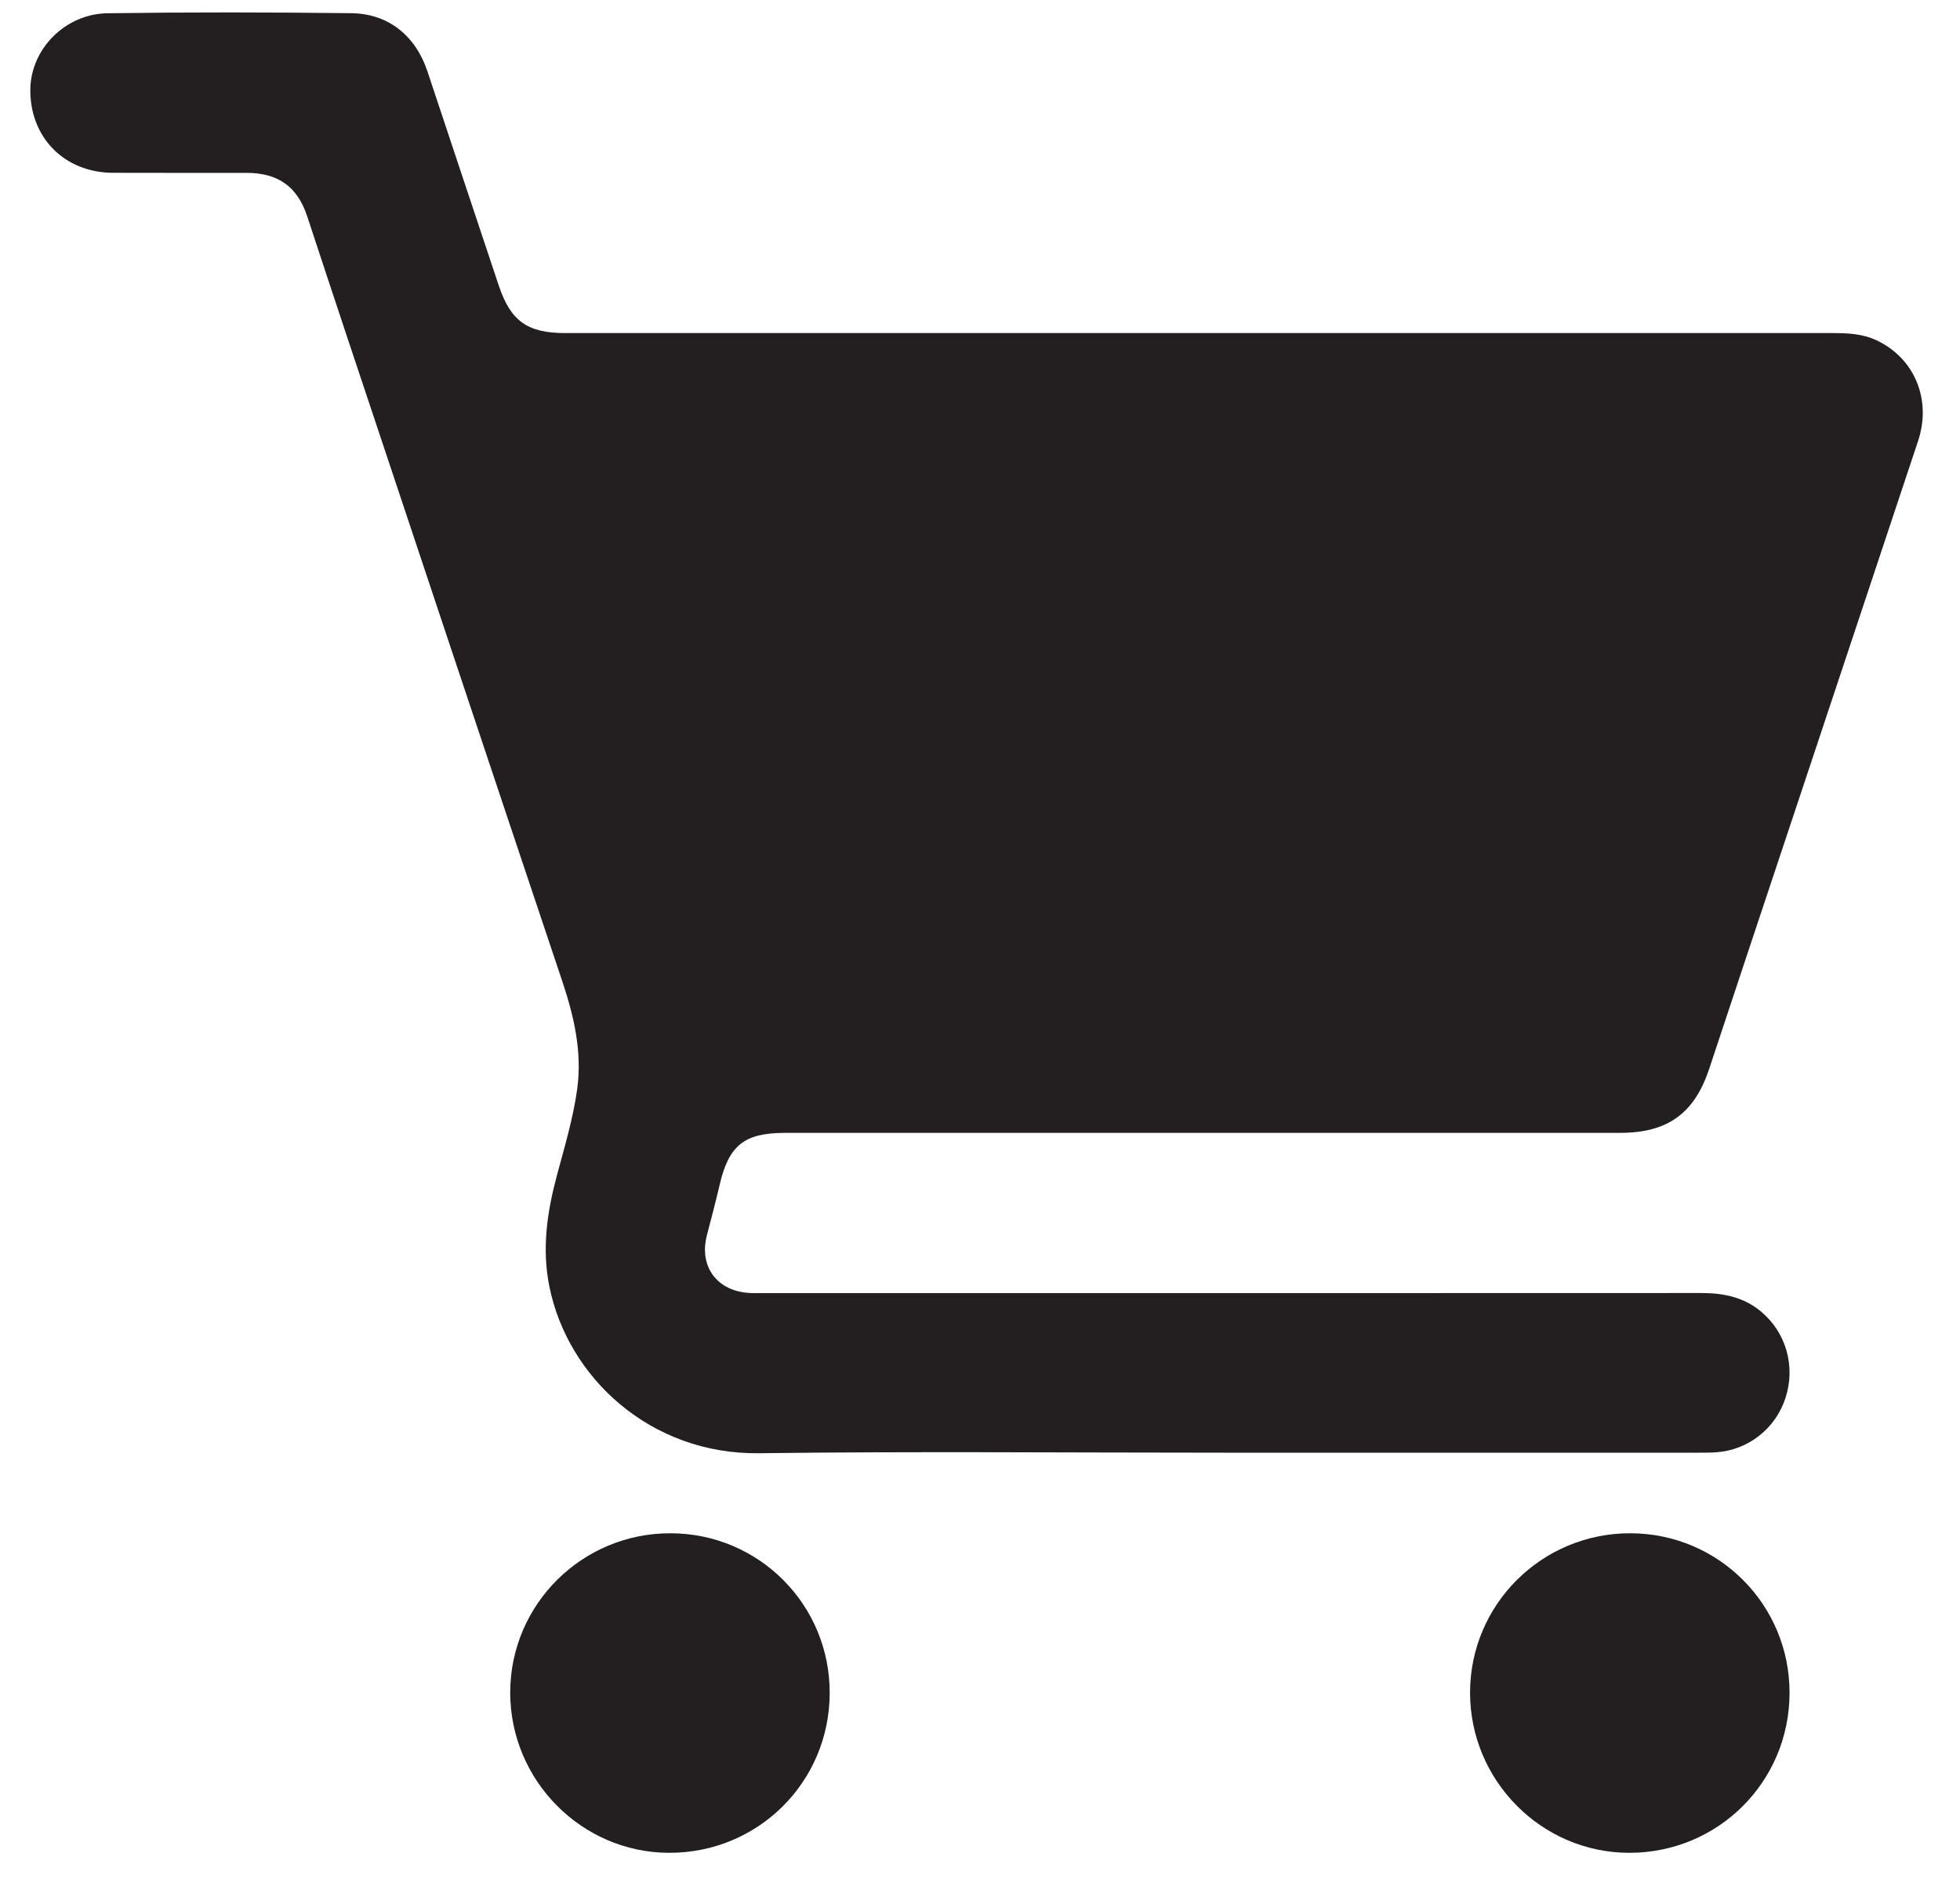
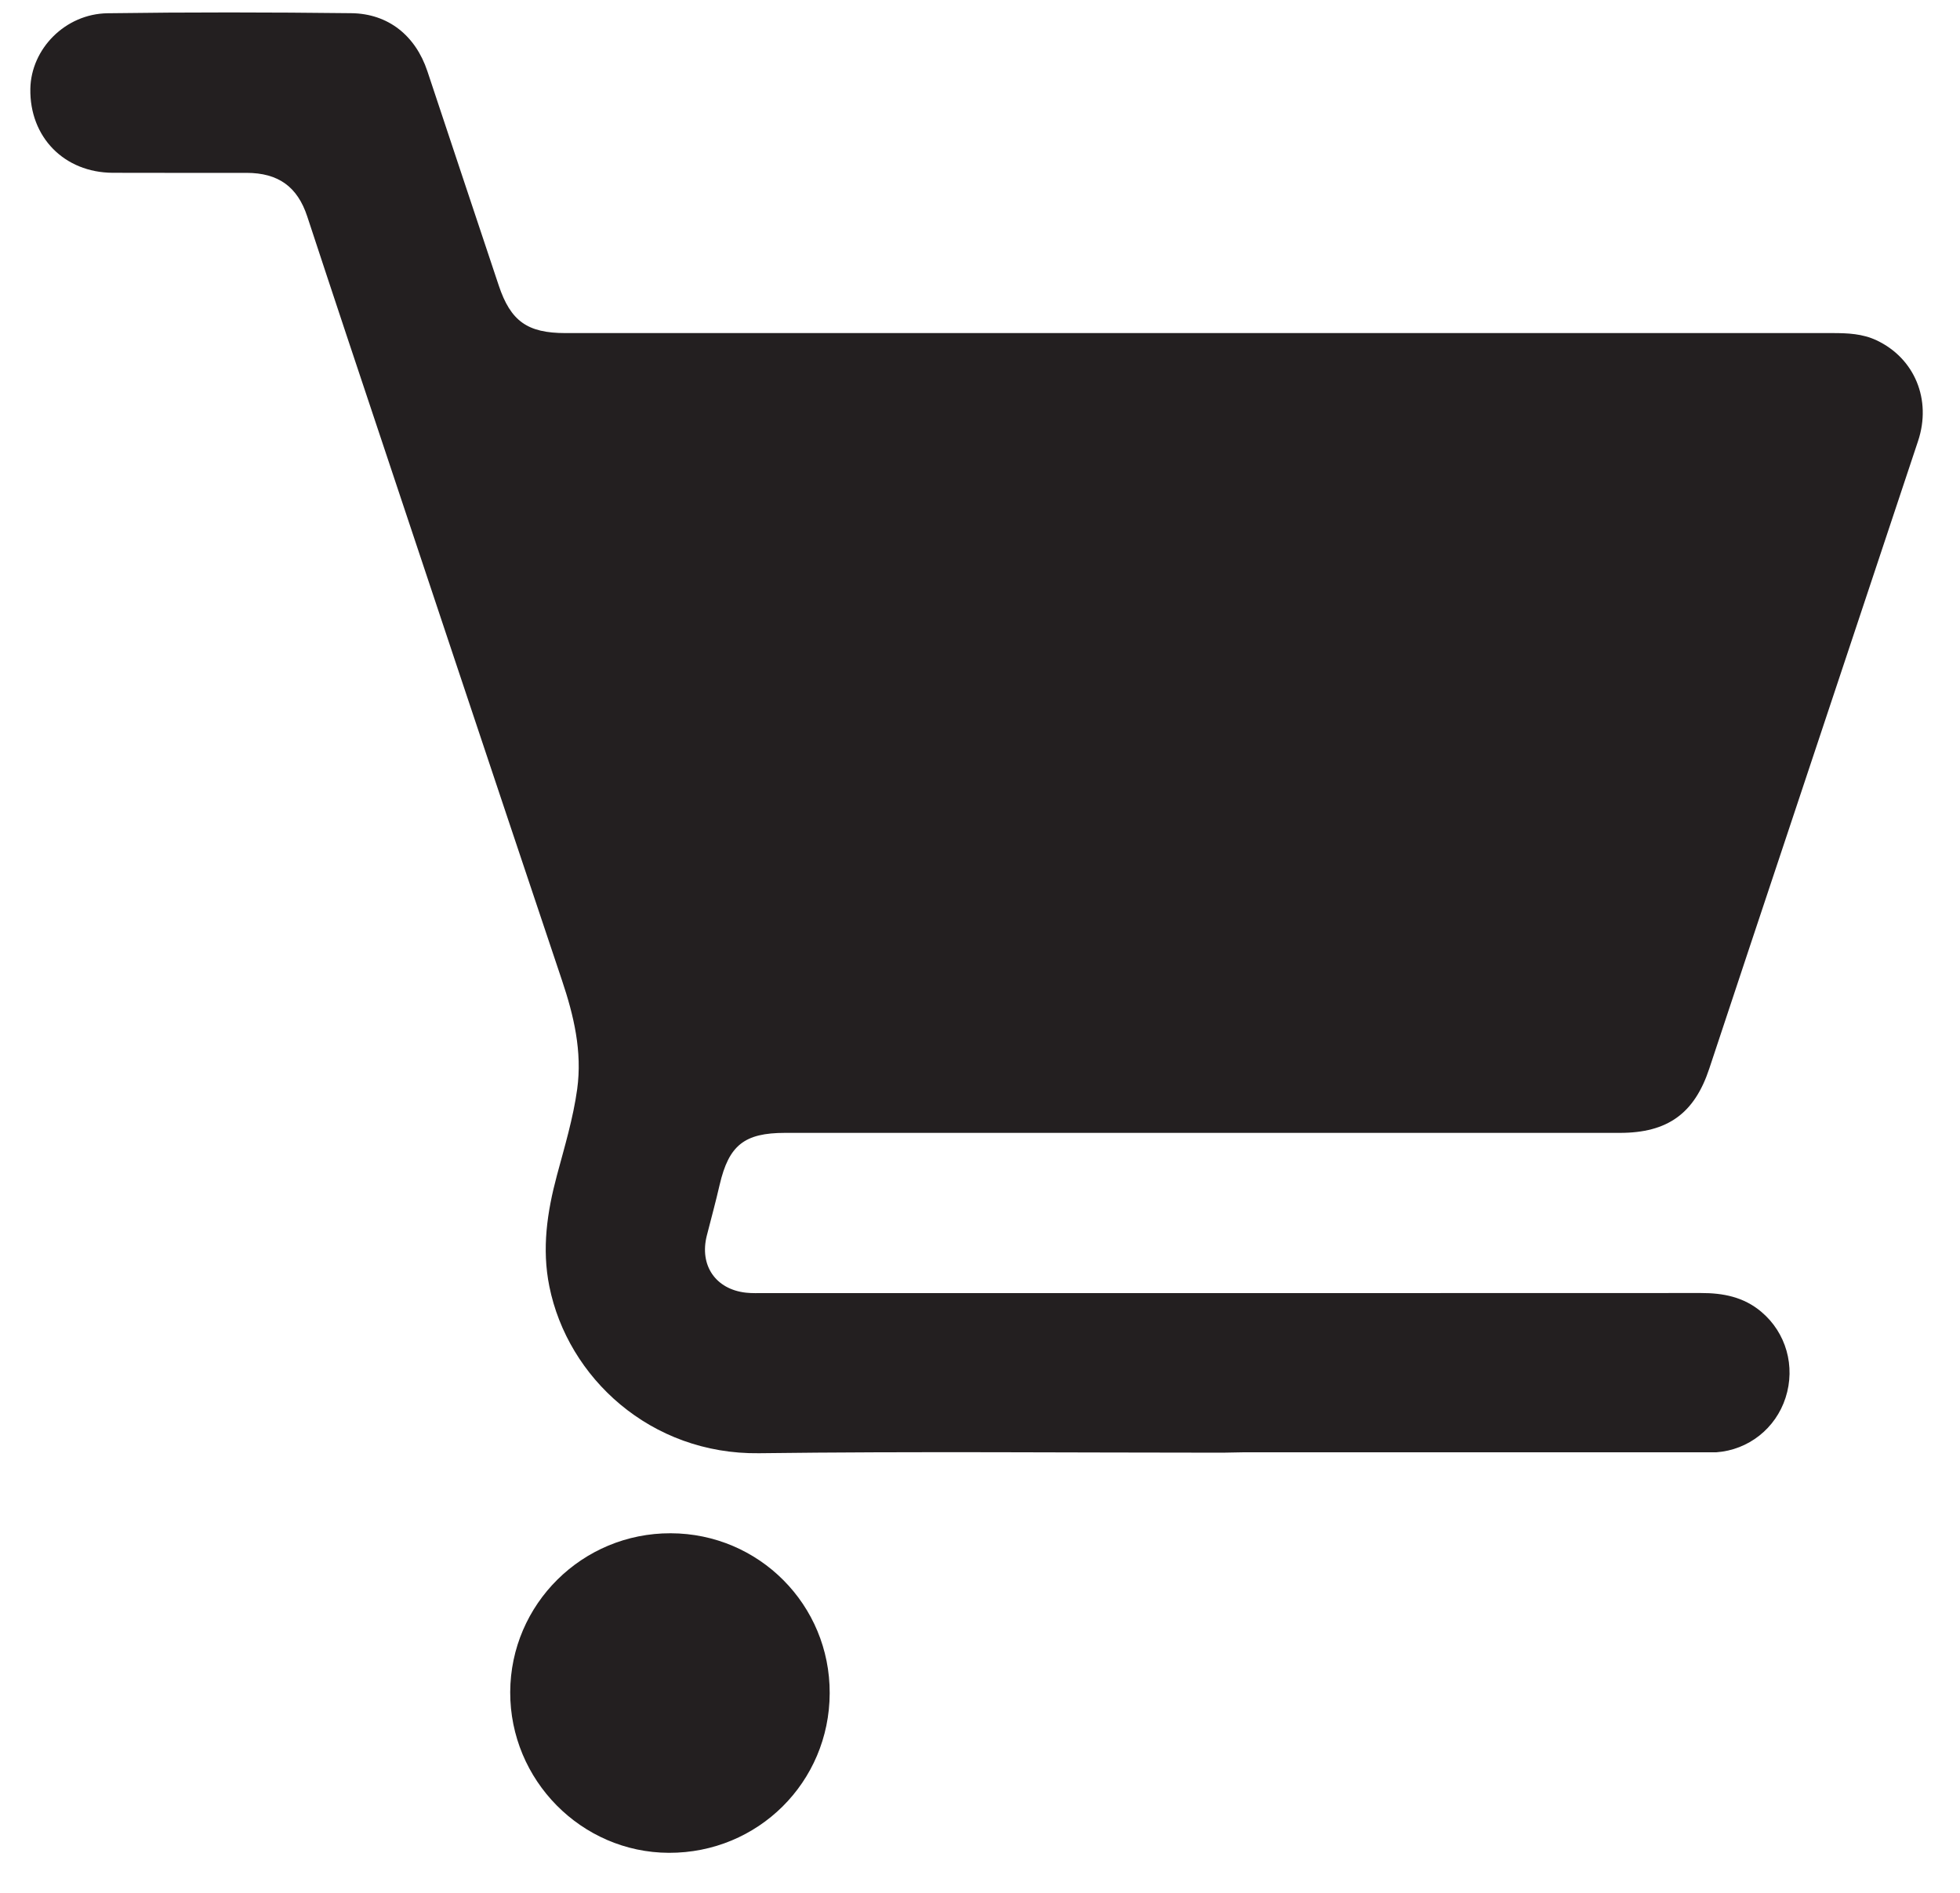
<svg xmlns="http://www.w3.org/2000/svg" width="100%" height="100%" viewBox="0 0 29 28" version="1.1" xml:space="preserve" style="fill-rule:evenodd;clip-rule:evenodd;stroke-linejoin:round;stroke-miterlimit:2;">
  <g>
-     <path d="M18.09,21.489c-2.286,0 -4.573,-0.021 -6.86,0.008c-1.604,0.02 -2.83,-1.117 -3.102,-2.468c-0.113,-0.559 -0.033,-1.1 0.112,-1.642c0.113,-0.422 0.24,-0.842 0.3,-1.276c0.076,-0.556 -0.049,-1.086 -0.226,-1.612c-1.067,-3.18 -2.127,-6.362 -3.188,-9.544c-0.195,-0.584 -0.387,-1.169 -0.58,-1.753c-0.145,-0.44 -0.427,-0.644 -0.898,-0.645c-0.66,-0.001 -1.319,0.002 -1.979,-0.001c-0.72,-0.003 -1.233,-0.529 -1.22,-1.244c0.011,-0.588 0.515,-1.107 1.142,-1.116c1.201,-0.017 2.404,-0.015 3.605,-0.001c0.551,0.006 0.952,0.334 1.127,0.857c0.352,1.057 0.703,2.114 1.056,3.17c0.176,0.528 0.424,0.705 0.986,0.705c6.25,0 12.5,0 18.75,-0c0.223,-0 0.442,0.009 0.65,0.107c0.562,0.264 0.819,0.877 0.614,1.491c-0.64,1.927 -1.283,3.853 -1.924,5.78c-0.389,1.167 -0.778,2.335 -1.165,3.503c-0.219,0.662 -0.615,0.95 -1.322,0.95c-4.117,0 -8.235,0 -12.352,0c-0.604,0 -0.832,0.184 -0.968,0.767c-0.058,0.252 -0.126,0.502 -0.19,0.752c-0.112,0.44 0.129,0.795 0.579,0.845c0.091,0.01 0.185,0.006 0.277,0.006c4.617,0.001 9.233,0.001 13.85,-0.001c0.331,-0.001 0.635,0.058 0.895,0.277c0.368,0.309 0.51,0.807 0.36,1.272c-0.146,0.454 -0.549,0.773 -1.025,0.807c-0.104,0.007 -0.209,0.006 -0.314,0.006c-2.33,0.001 -4.66,0 -6.99,0" style="fill:#231f20;fill-rule:nonzero;" />
+     <path d="M18.09,21.489c-2.286,0 -4.573,-0.021 -6.86,0.008c-1.604,0.02 -2.83,-1.117 -3.102,-2.468c-0.113,-0.559 -0.033,-1.1 0.112,-1.642c0.113,-0.422 0.24,-0.842 0.3,-1.276c0.076,-0.556 -0.049,-1.086 -0.226,-1.612c-1.067,-3.18 -2.127,-6.362 -3.188,-9.544c-0.195,-0.584 -0.387,-1.169 -0.58,-1.753c-0.145,-0.44 -0.427,-0.644 -0.898,-0.645c-0.66,-0.001 -1.319,0.002 -1.979,-0.001c-0.72,-0.003 -1.233,-0.529 -1.22,-1.244c0.011,-0.588 0.515,-1.107 1.142,-1.116c1.201,-0.017 2.404,-0.015 3.605,-0.001c0.551,0.006 0.952,0.334 1.127,0.857c0.352,1.057 0.703,2.114 1.056,3.17c0.176,0.528 0.424,0.705 0.986,0.705c6.25,0 12.5,0 18.75,-0c0.223,-0 0.442,0.009 0.65,0.107c0.562,0.264 0.819,0.877 0.614,1.491c-0.64,1.927 -1.283,3.853 -1.924,5.78c-0.389,1.167 -0.778,2.335 -1.165,3.503c-0.219,0.662 -0.615,0.95 -1.322,0.95c-4.117,0 -8.235,0 -12.352,0c-0.604,0 -0.832,0.184 -0.968,0.767c-0.058,0.252 -0.126,0.502 -0.19,0.752c-0.112,0.44 0.129,0.795 0.579,0.845c0.091,0.01 0.185,0.006 0.277,0.006c4.617,0.001 9.233,0.001 13.85,-0.001c0.331,-0.001 0.635,0.058 0.895,0.277c0.368,0.309 0.51,0.807 0.36,1.272c-0.146,0.454 -0.549,0.773 -1.025,0.807c-2.33,0.001 -4.66,0 -6.99,0" style="fill:#231f20;fill-rule:nonzero;" />
    <path d="M9.897,27.408c-1.294,-0.004 -2.352,-1.075 -2.348,-2.378c0.005,-1.301 1.067,-2.353 2.374,-2.349c1.307,0.003 2.358,1.059 2.353,2.366c-0.004,1.316 -1.061,2.365 -2.379,2.361" style="fill:#231f20;fill-rule:nonzero;" />
-     <path d="M24.12,22.681c1.307,0.001 2.36,1.055 2.358,2.362c-0.002,1.316 -1.059,2.368 -2.376,2.365c-1.296,-0.003 -2.354,-1.072 -2.351,-2.374c0.003,-1.302 1.062,-2.354 2.369,-2.353" style="fill:#231f20;fill-rule:nonzero;" />
  </g>
</svg>